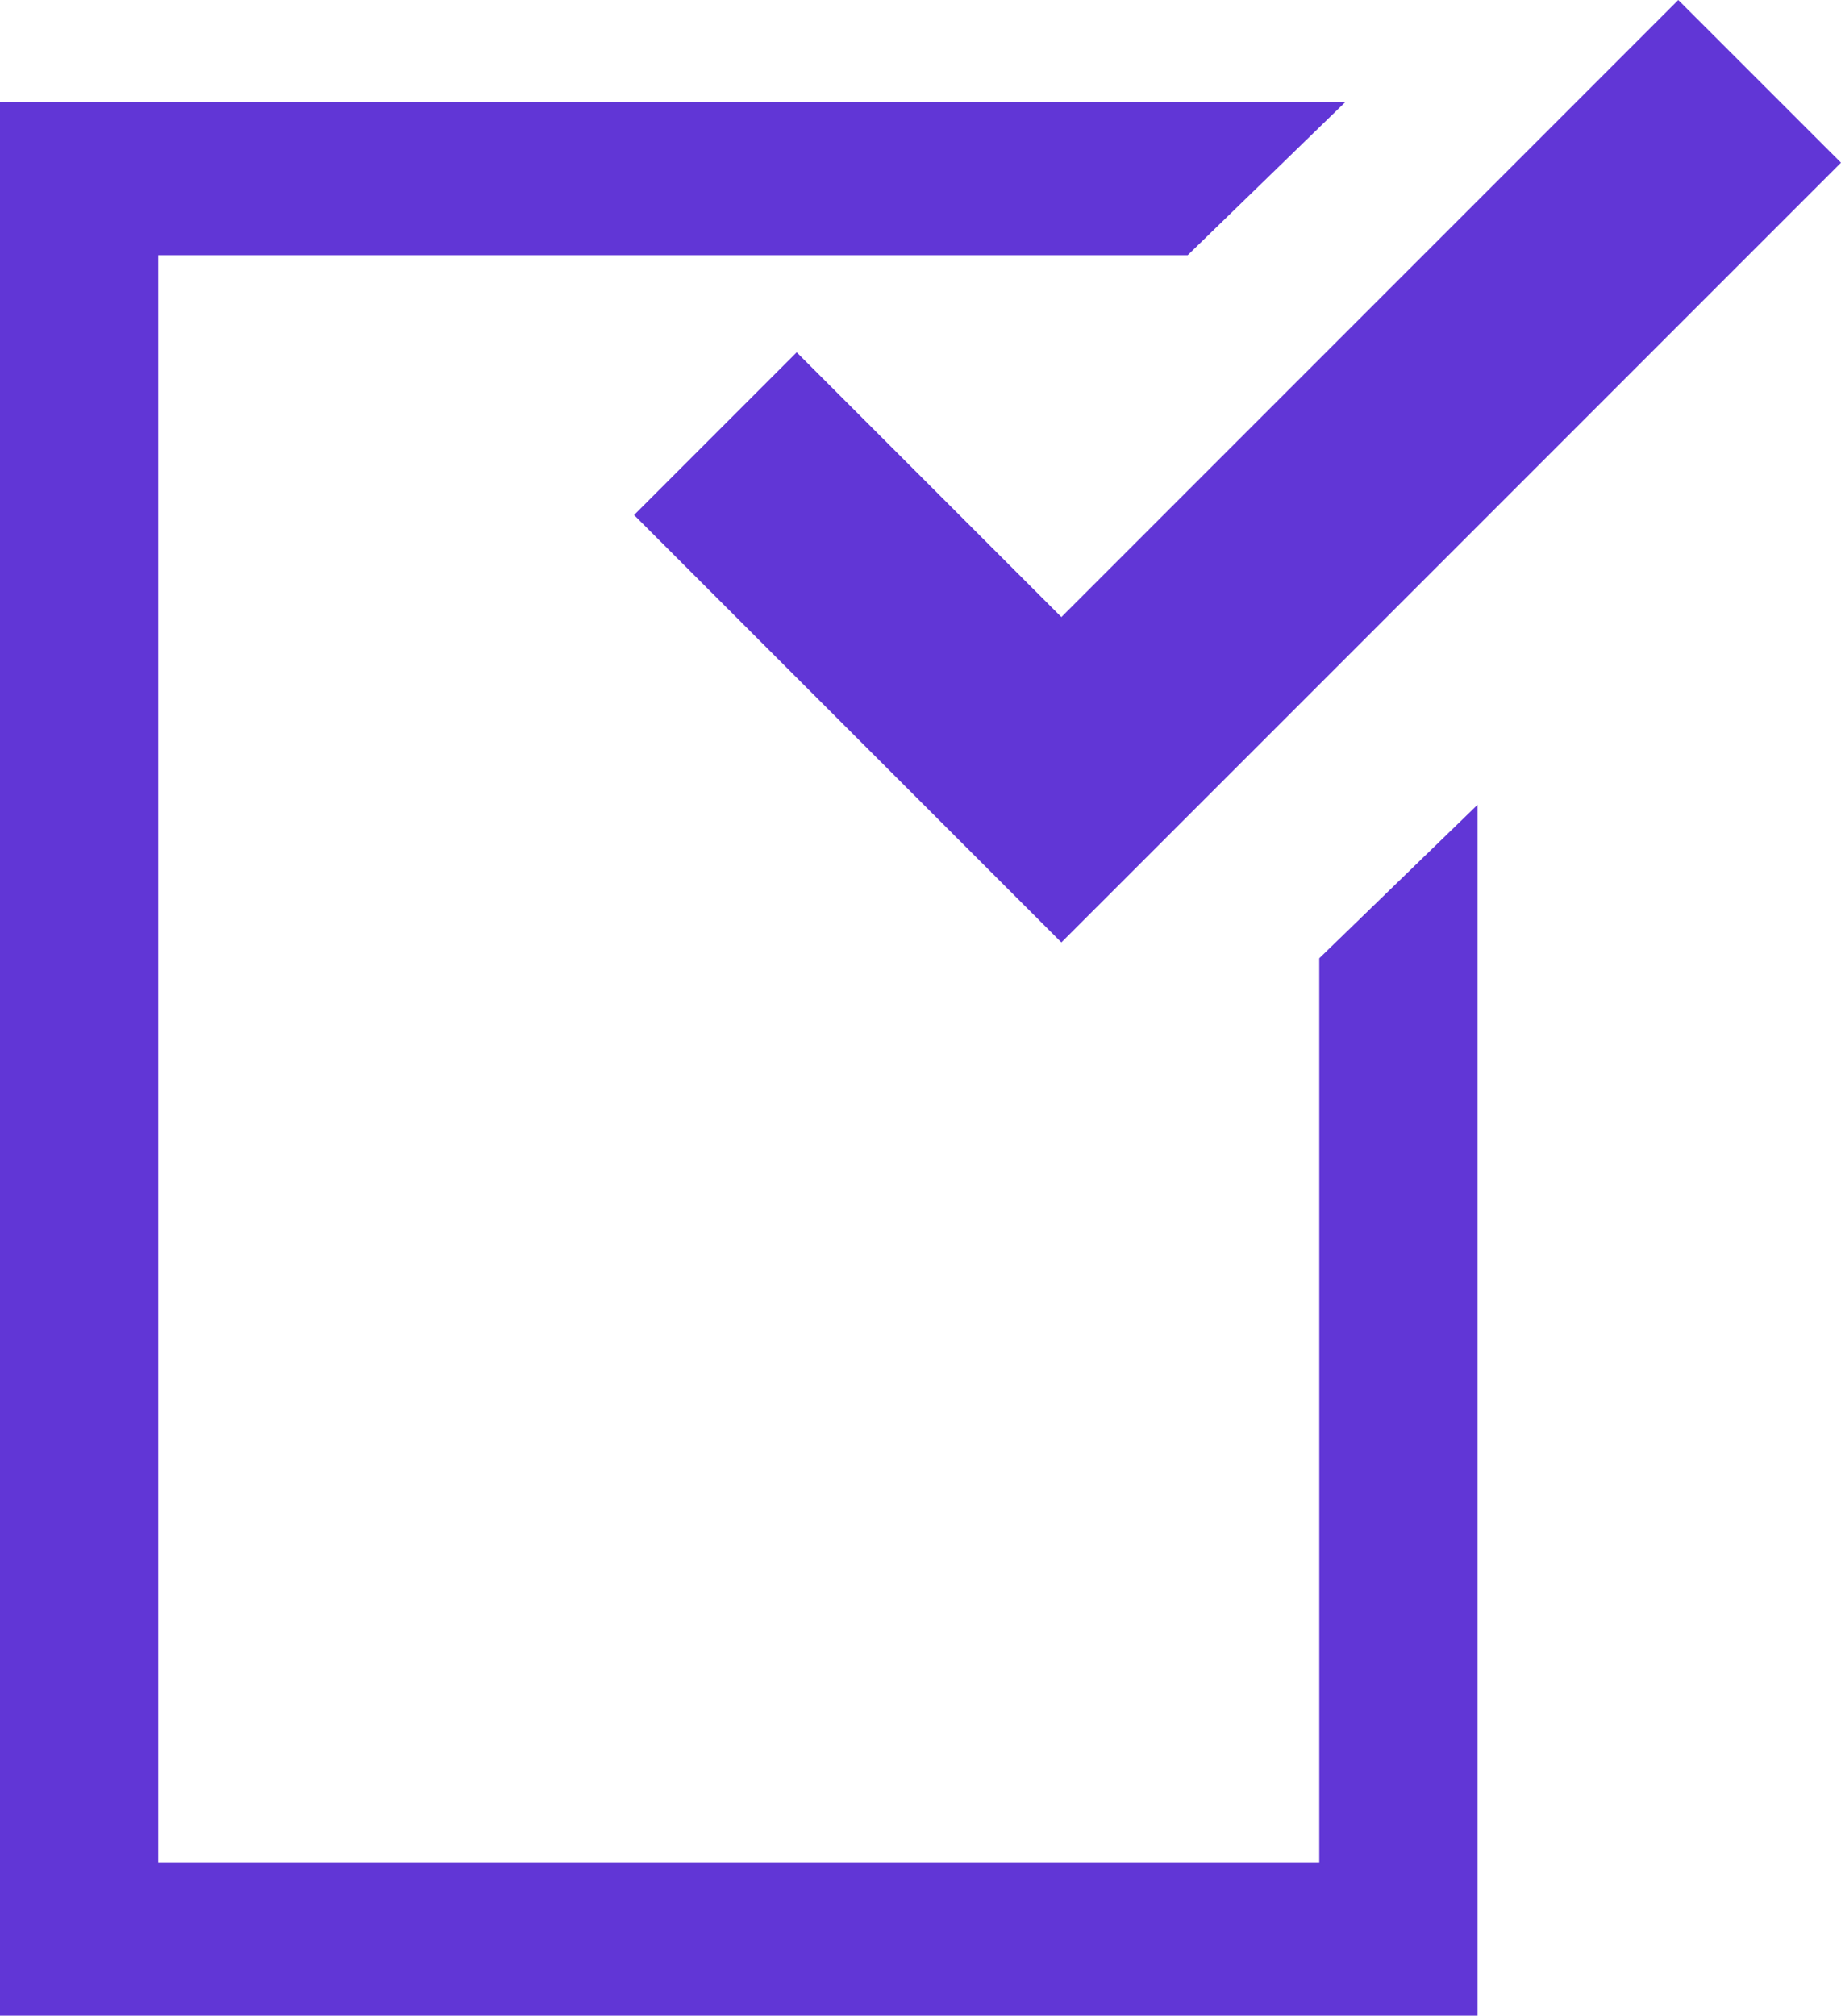
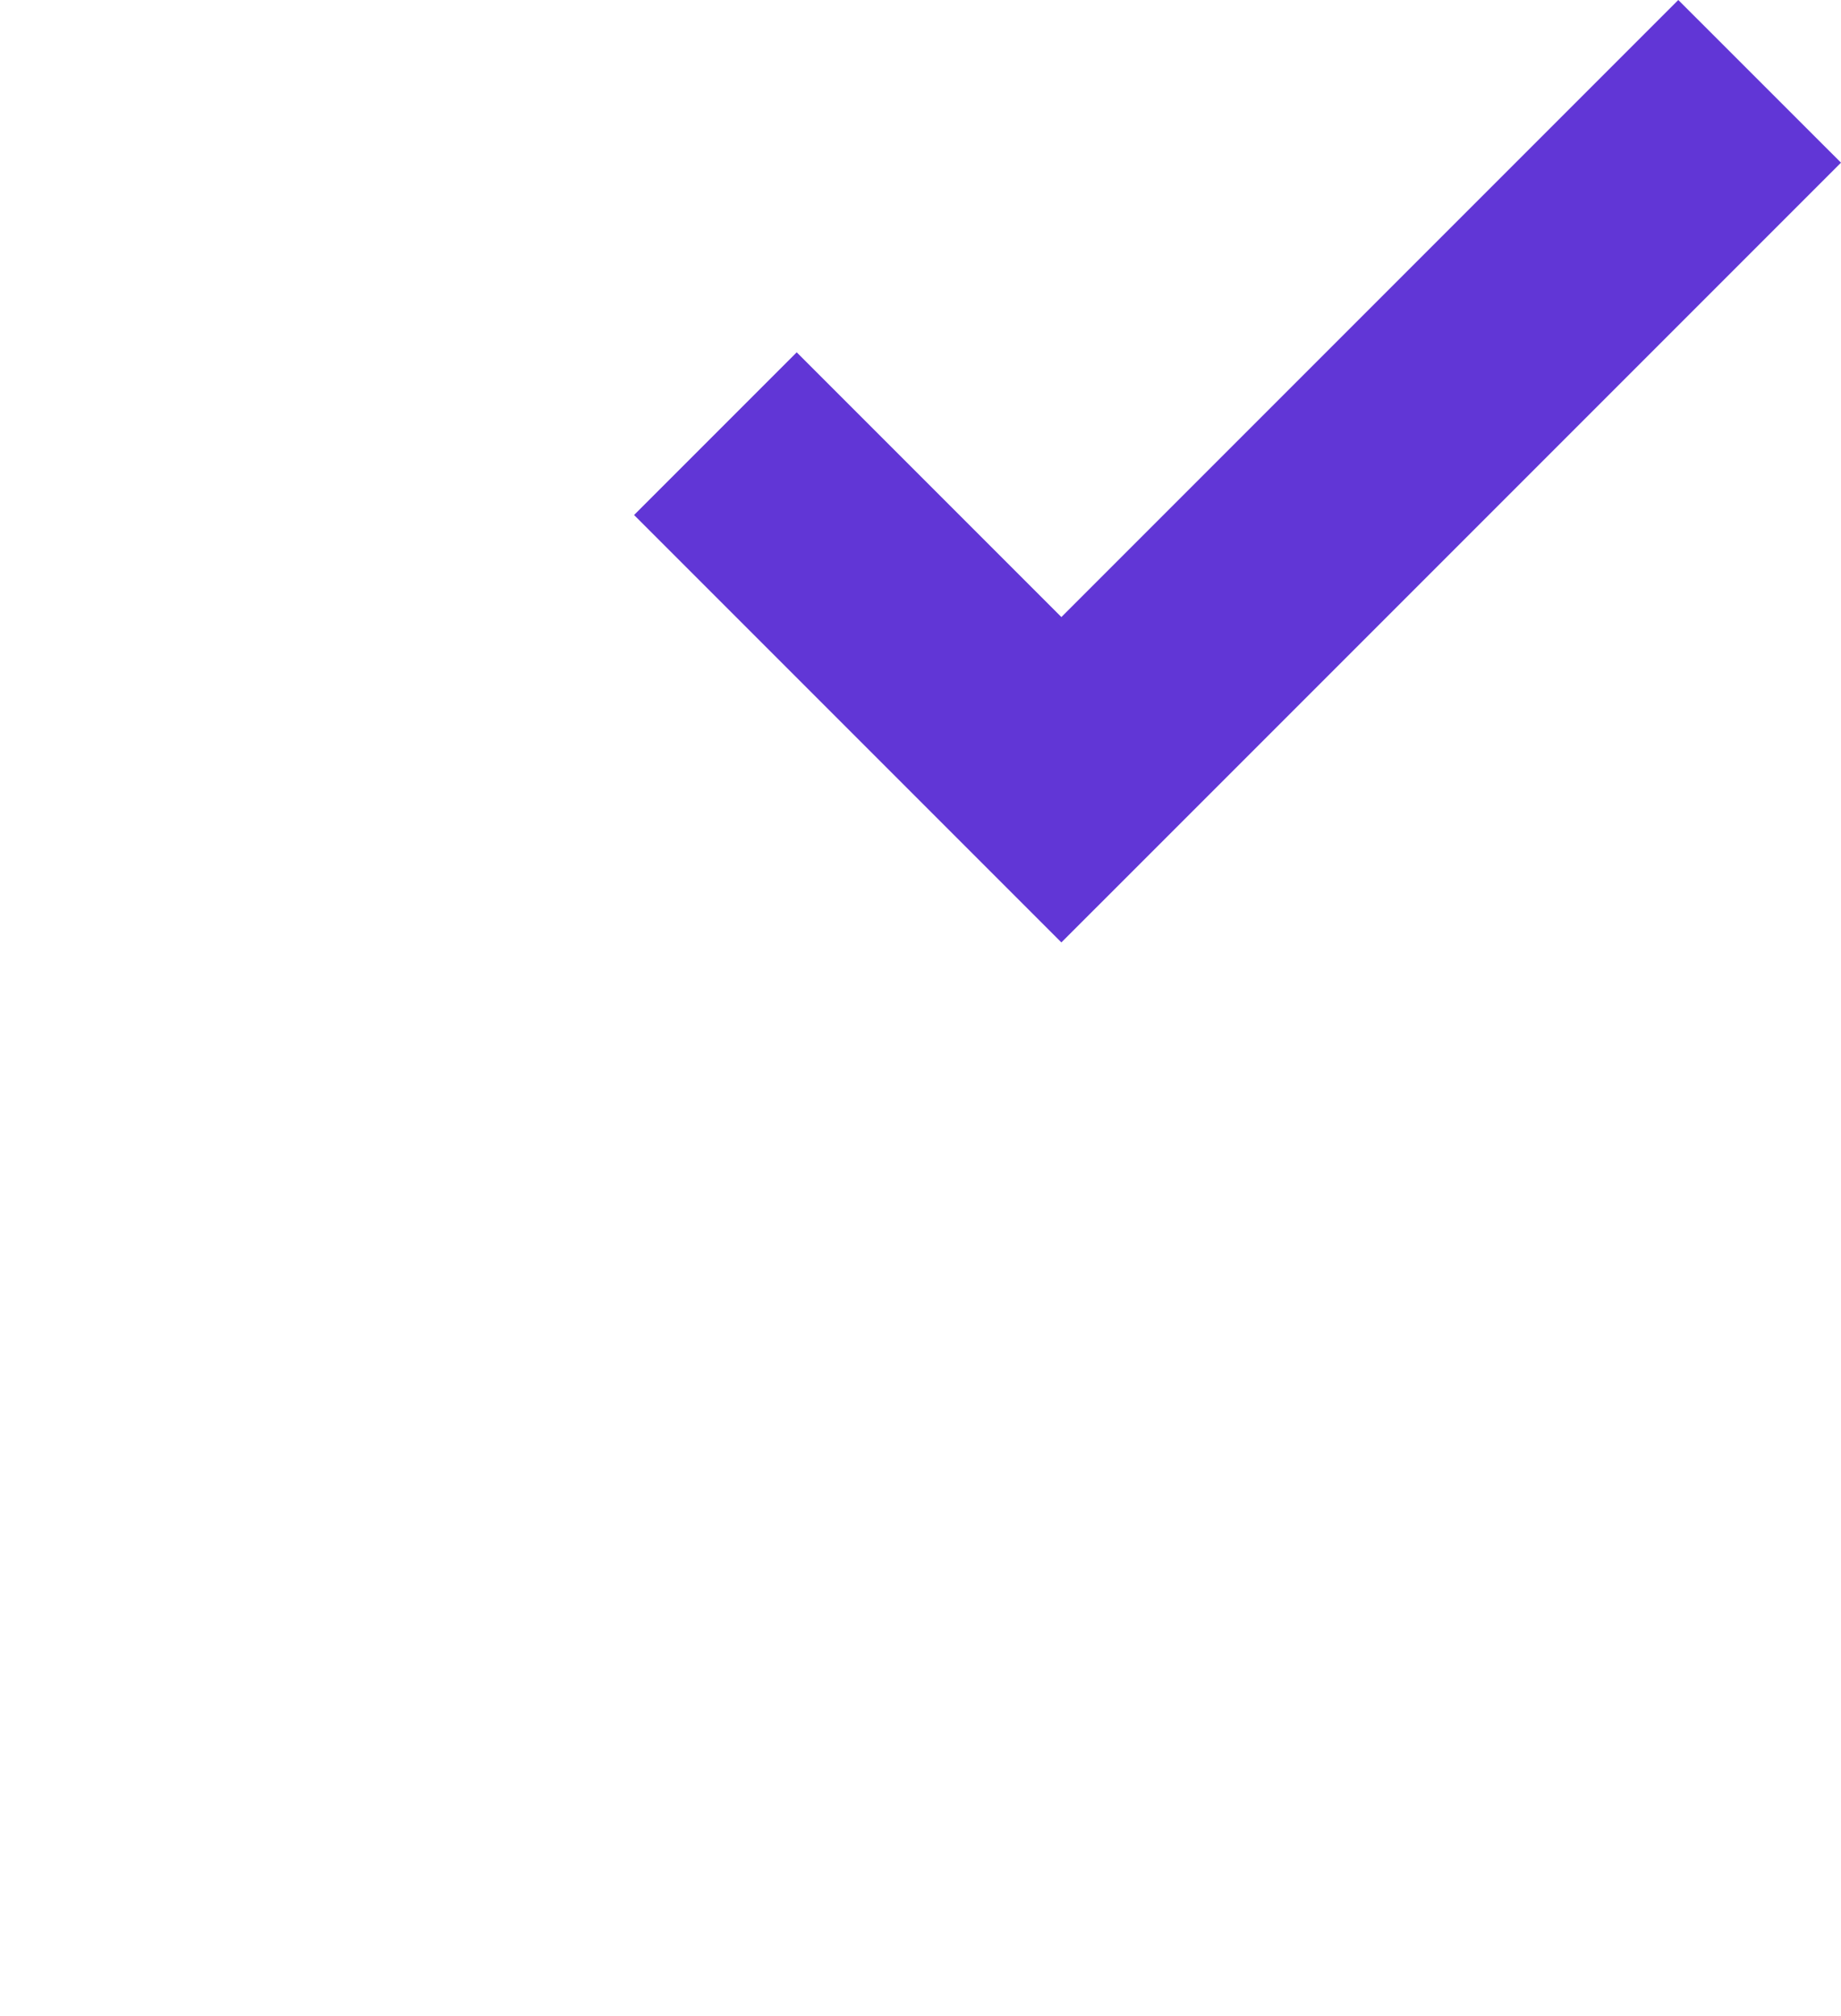
<svg xmlns="http://www.w3.org/2000/svg" id="チェックボックスアイコン" width="30.89" height="33.813" viewBox="0 0 30.89 33.813">
-   <path id="パス_7951" data-name="パス 7951" d="M22.136,63.936H2.655V36.974H19.928l2.65-2.574H0V66.506H24.791V46.194l-2.655,2.574Z" transform="translate(0 -32.693)" fill="#6136d6" />
  <path id="パス_7952" data-name="パス 7952" d="M217.129,5.91,214.4,8.639l4.441,4.441,2.729,2.729L224.3,13.08,234.651,2.729,231.921,0,221.57,10.351Z" transform="translate(-203.761)" fill="#6136d6" />
</svg>